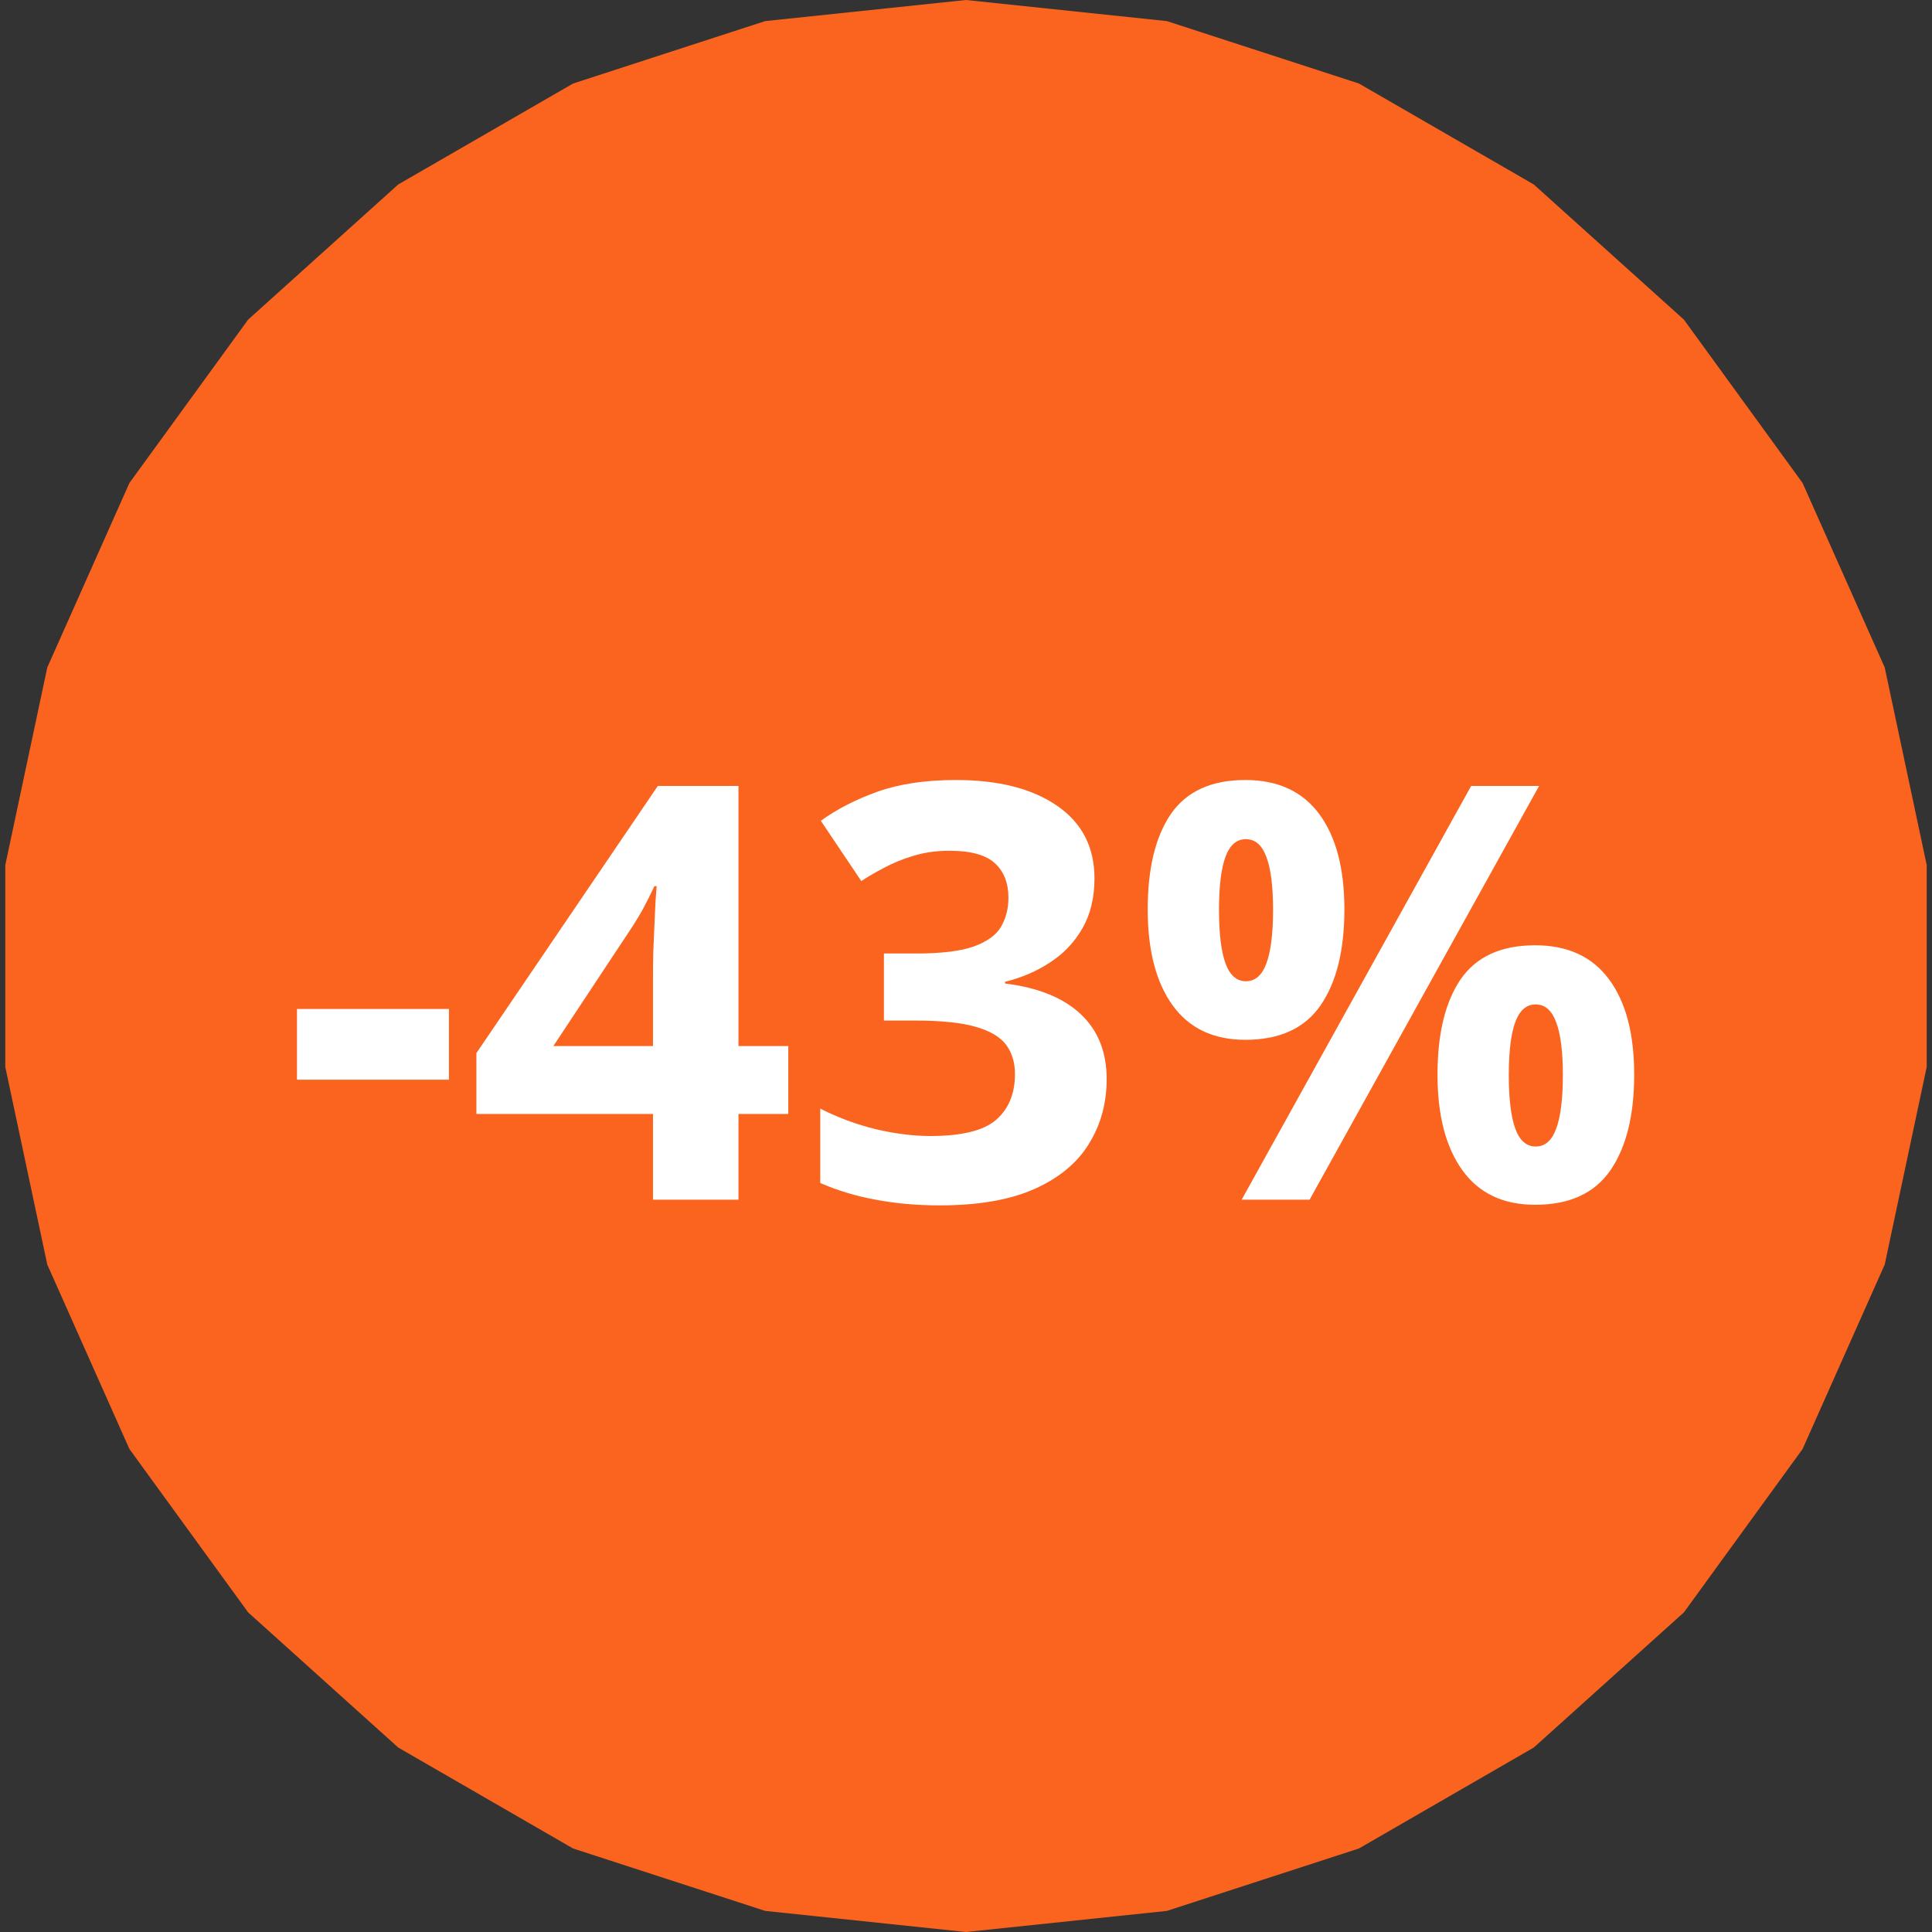
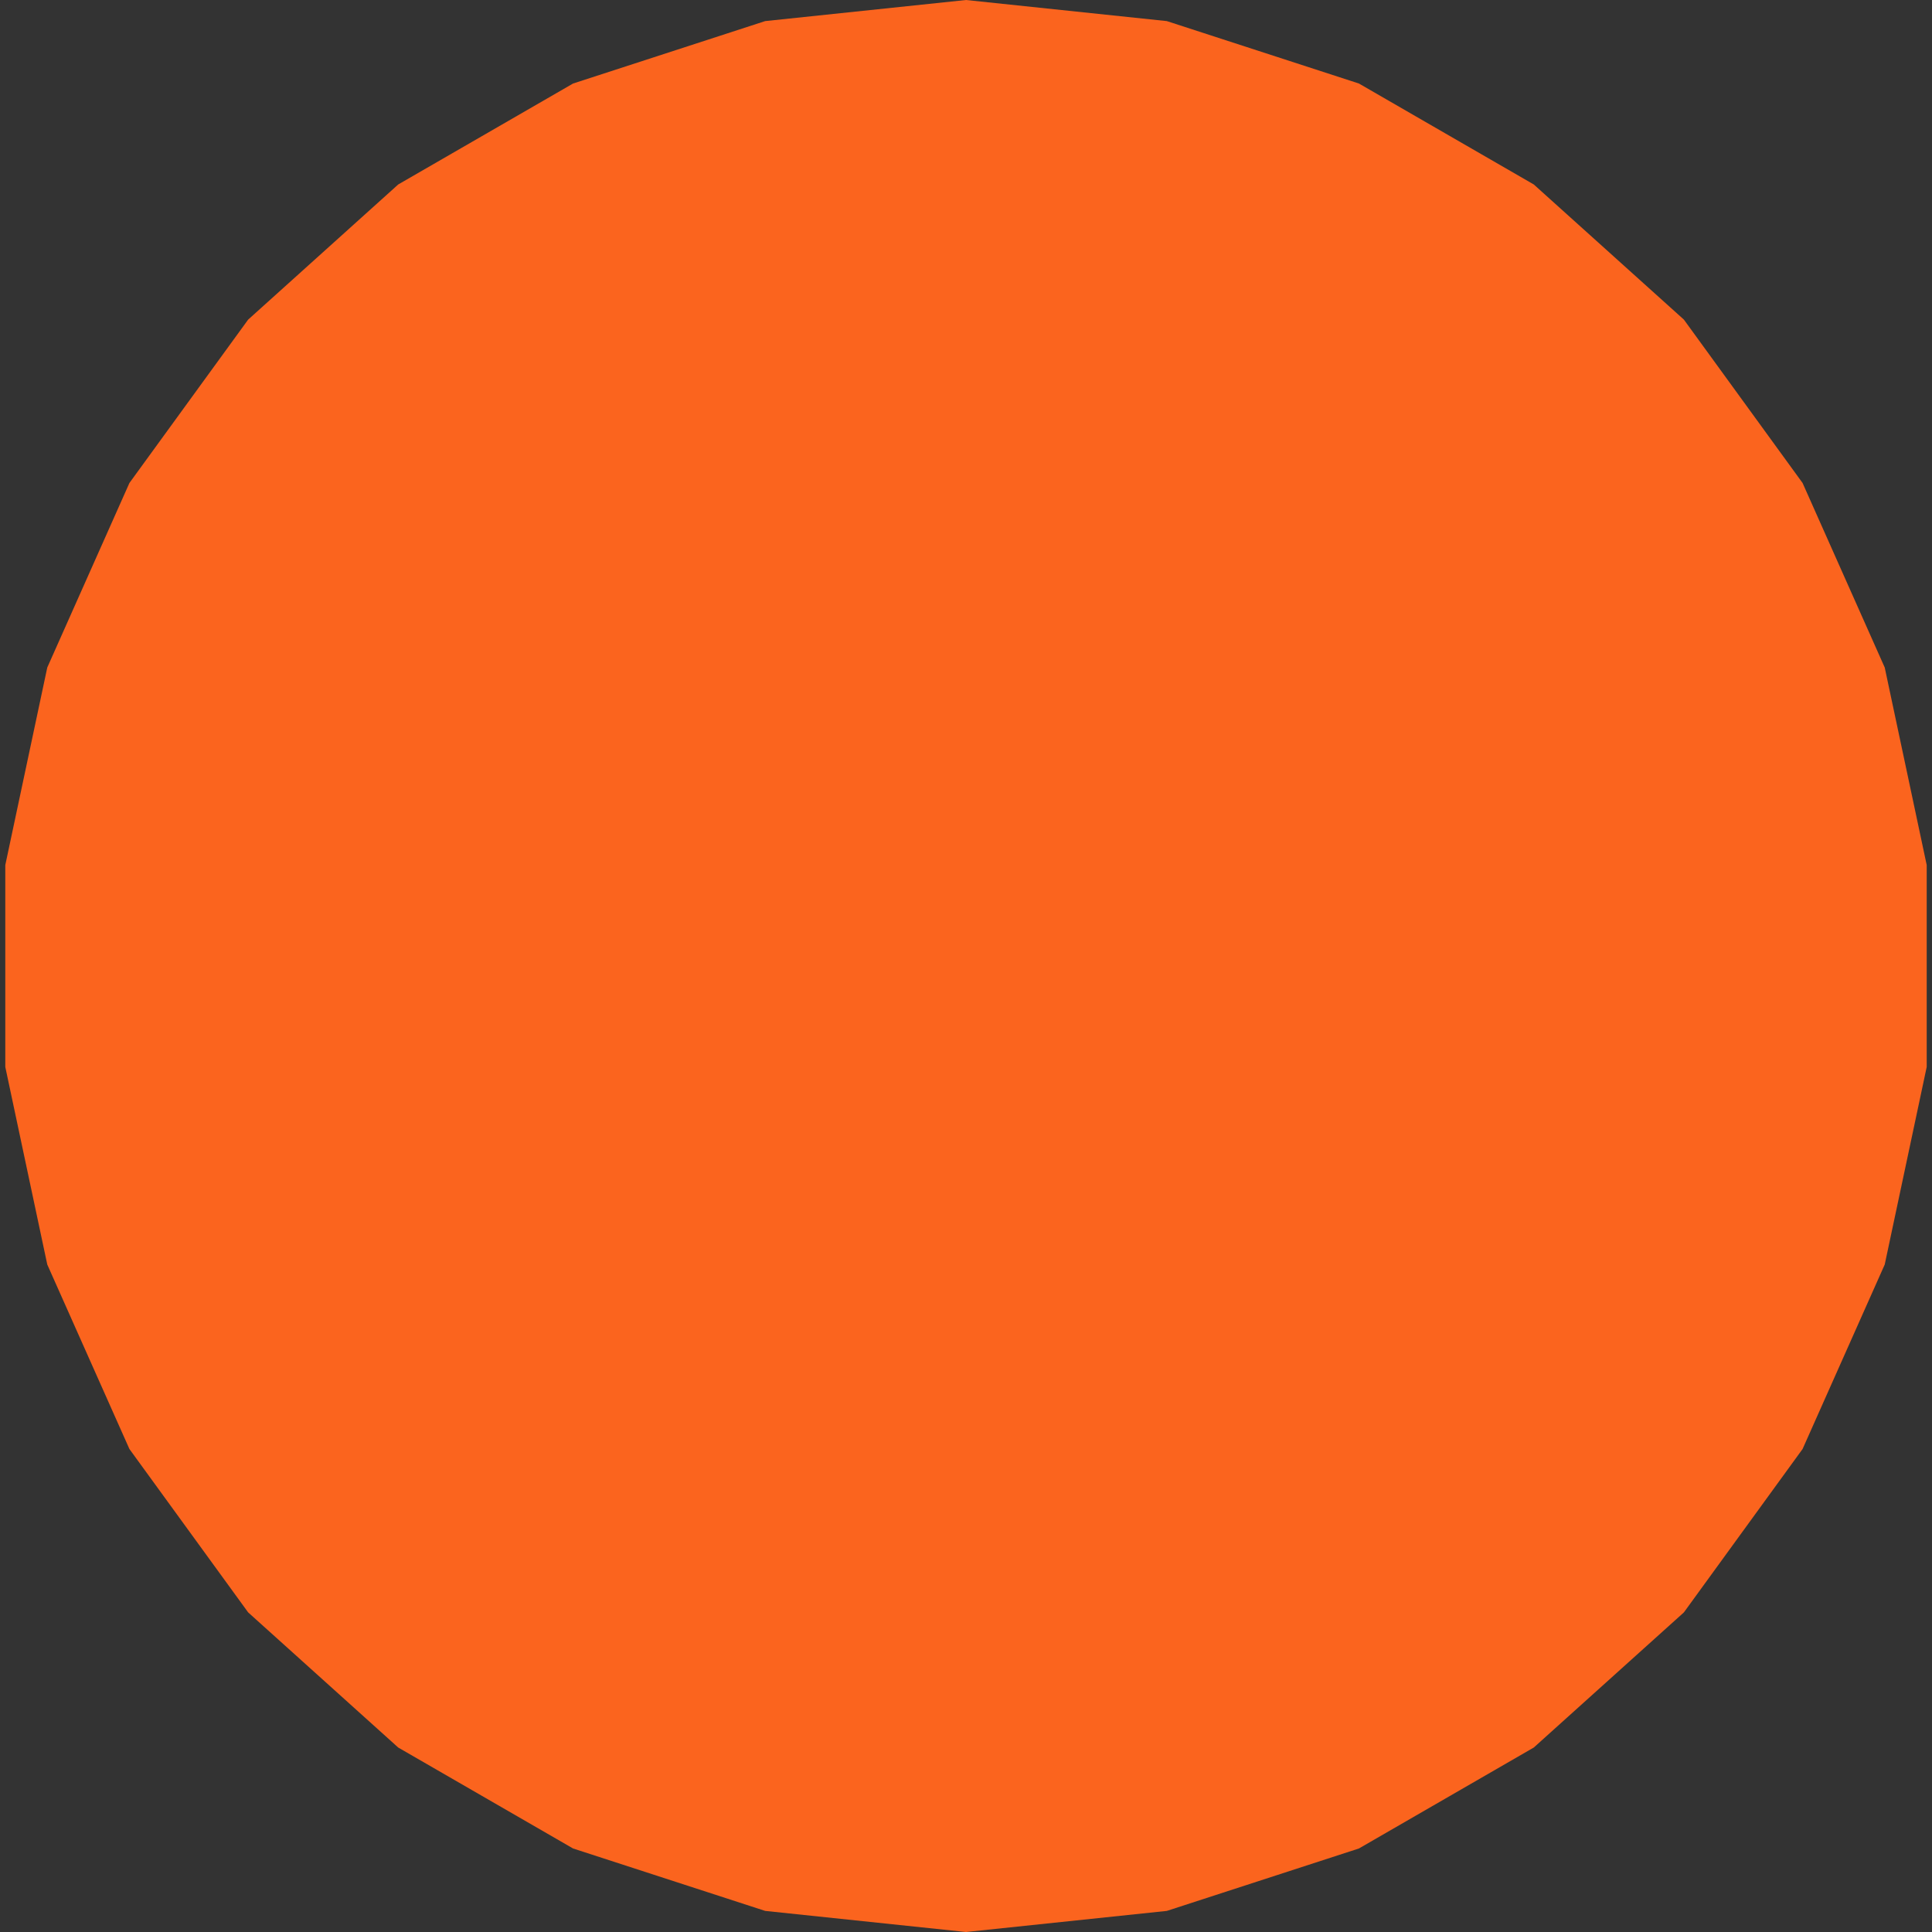
<svg xmlns="http://www.w3.org/2000/svg" width="62" height="62" viewBox="0 0 62 62" fill="none">
  <rect x="0" y="0" width="62" height="62" fill="#333333" stroke="none" />
  <path d="M31 0L37.445 0.677L43.609 2.68L49.221 5.92L54.038 10.257L57.847 15.5L60.483 21.421L61.83 27.76V34.24L60.483 40.58L57.847 46.5L54.038 51.743L49.221 56.08L43.609 59.32L37.445 61.323L31 62L24.555 61.323L18.391 59.32L12.779 56.08L7.963 51.743L4.153 46.5L1.517 40.58L0.17 34.24V27.76L1.517 21.421L4.153 15.5L7.963 10.257L12.779 5.92L18.391 2.68L24.555 0.677L31 0Z" fill="#FB641E" />
-   <path d="M9.53 34.649V32.379H14.407V34.649H9.53ZM25.297 35.748H23.698V38.5H20.955V35.748H15.288V33.795L21.11 25.222H23.698V33.569H25.297V35.748ZM20.955 33.569V31.316C20.955 31.104 20.958 30.853 20.964 30.562C20.977 30.272 20.989 29.981 21.001 29.69C21.013 29.4 21.025 29.142 21.037 28.919C21.055 28.688 21.067 28.528 21.073 28.437H21.001C20.886 28.685 20.765 28.927 20.637 29.164C20.51 29.394 20.362 29.636 20.192 29.89L17.758 33.569H20.955ZM35.123 28.192C35.123 28.803 34.996 29.333 34.742 29.781C34.487 30.229 34.142 30.596 33.706 30.88C33.277 31.165 32.792 31.374 32.253 31.507V31.561C33.319 31.695 34.127 32.022 34.678 32.542C35.235 33.063 35.514 33.759 35.514 34.631C35.514 35.406 35.323 36.099 34.942 36.711C34.566 37.322 33.985 37.804 33.198 38.155C32.411 38.506 31.397 38.682 30.155 38.682C29.423 38.682 28.739 38.621 28.103 38.5C27.473 38.385 26.88 38.206 26.323 37.964V35.576C26.892 35.866 27.488 36.087 28.112 36.239C28.735 36.384 29.317 36.456 29.856 36.456C30.861 36.456 31.563 36.284 31.963 35.939C32.368 35.588 32.571 35.097 32.571 34.468C32.571 34.098 32.477 33.786 32.29 33.532C32.102 33.278 31.775 33.084 31.309 32.951C30.849 32.818 30.204 32.751 29.374 32.751H28.366V30.599H29.392C30.21 30.599 30.831 30.523 31.254 30.372C31.684 30.214 31.975 30.002 32.126 29.736C32.284 29.463 32.362 29.155 32.362 28.809C32.362 28.337 32.217 27.968 31.926 27.701C31.636 27.435 31.151 27.302 30.473 27.302C30.049 27.302 29.662 27.356 29.311 27.465C28.966 27.568 28.654 27.695 28.375 27.847C28.097 27.992 27.852 28.134 27.64 28.274L26.341 26.339C26.862 25.964 27.47 25.652 28.166 25.404C28.869 25.155 29.704 25.031 30.673 25.031C32.041 25.031 33.125 25.307 33.924 25.858C34.724 26.409 35.123 27.187 35.123 28.192ZM39.964 25.031C41.005 25.031 41.795 25.395 42.334 26.121C42.873 26.848 43.143 27.868 43.143 29.182C43.143 30.496 42.888 31.522 42.38 32.261C41.871 32.999 41.066 33.369 39.964 33.369C38.941 33.369 38.163 32.999 37.63 32.261C37.097 31.522 36.831 30.496 36.831 29.182C36.831 27.868 37.079 26.848 37.575 26.121C38.078 25.395 38.874 25.031 39.964 25.031ZM39.982 26.93C39.685 26.93 39.468 27.117 39.328 27.493C39.189 27.868 39.119 28.437 39.119 29.2C39.119 29.963 39.189 30.535 39.328 30.916C39.468 31.298 39.685 31.489 39.982 31.489C40.279 31.489 40.497 31.301 40.636 30.926C40.781 30.544 40.854 29.969 40.854 29.2C40.854 28.437 40.781 27.868 40.636 27.493C40.497 27.117 40.279 26.93 39.982 26.93ZM49.391 25.222L42.026 38.5H39.846L47.211 25.222H49.391ZM49.264 30.335C50.305 30.335 51.096 30.698 51.634 31.425C52.173 32.152 52.443 33.172 52.443 34.486C52.443 35.794 52.188 36.817 51.68 37.556C51.171 38.294 50.366 38.663 49.264 38.663C48.241 38.663 47.463 38.294 46.93 37.556C46.397 36.817 46.131 35.794 46.131 34.486C46.131 33.172 46.379 32.152 46.875 31.425C47.378 30.698 48.174 30.335 49.264 30.335ZM49.282 32.233C48.985 32.233 48.767 32.421 48.628 32.797C48.489 33.172 48.419 33.741 48.419 34.504C48.419 35.267 48.489 35.839 48.628 36.22C48.767 36.602 48.985 36.793 49.282 36.793C49.579 36.793 49.797 36.605 49.936 36.23C50.081 35.848 50.154 35.273 50.154 34.504C50.154 33.741 50.081 33.172 49.936 32.797C49.797 32.421 49.579 32.233 49.282 32.233Z" fill="white" />
</svg>